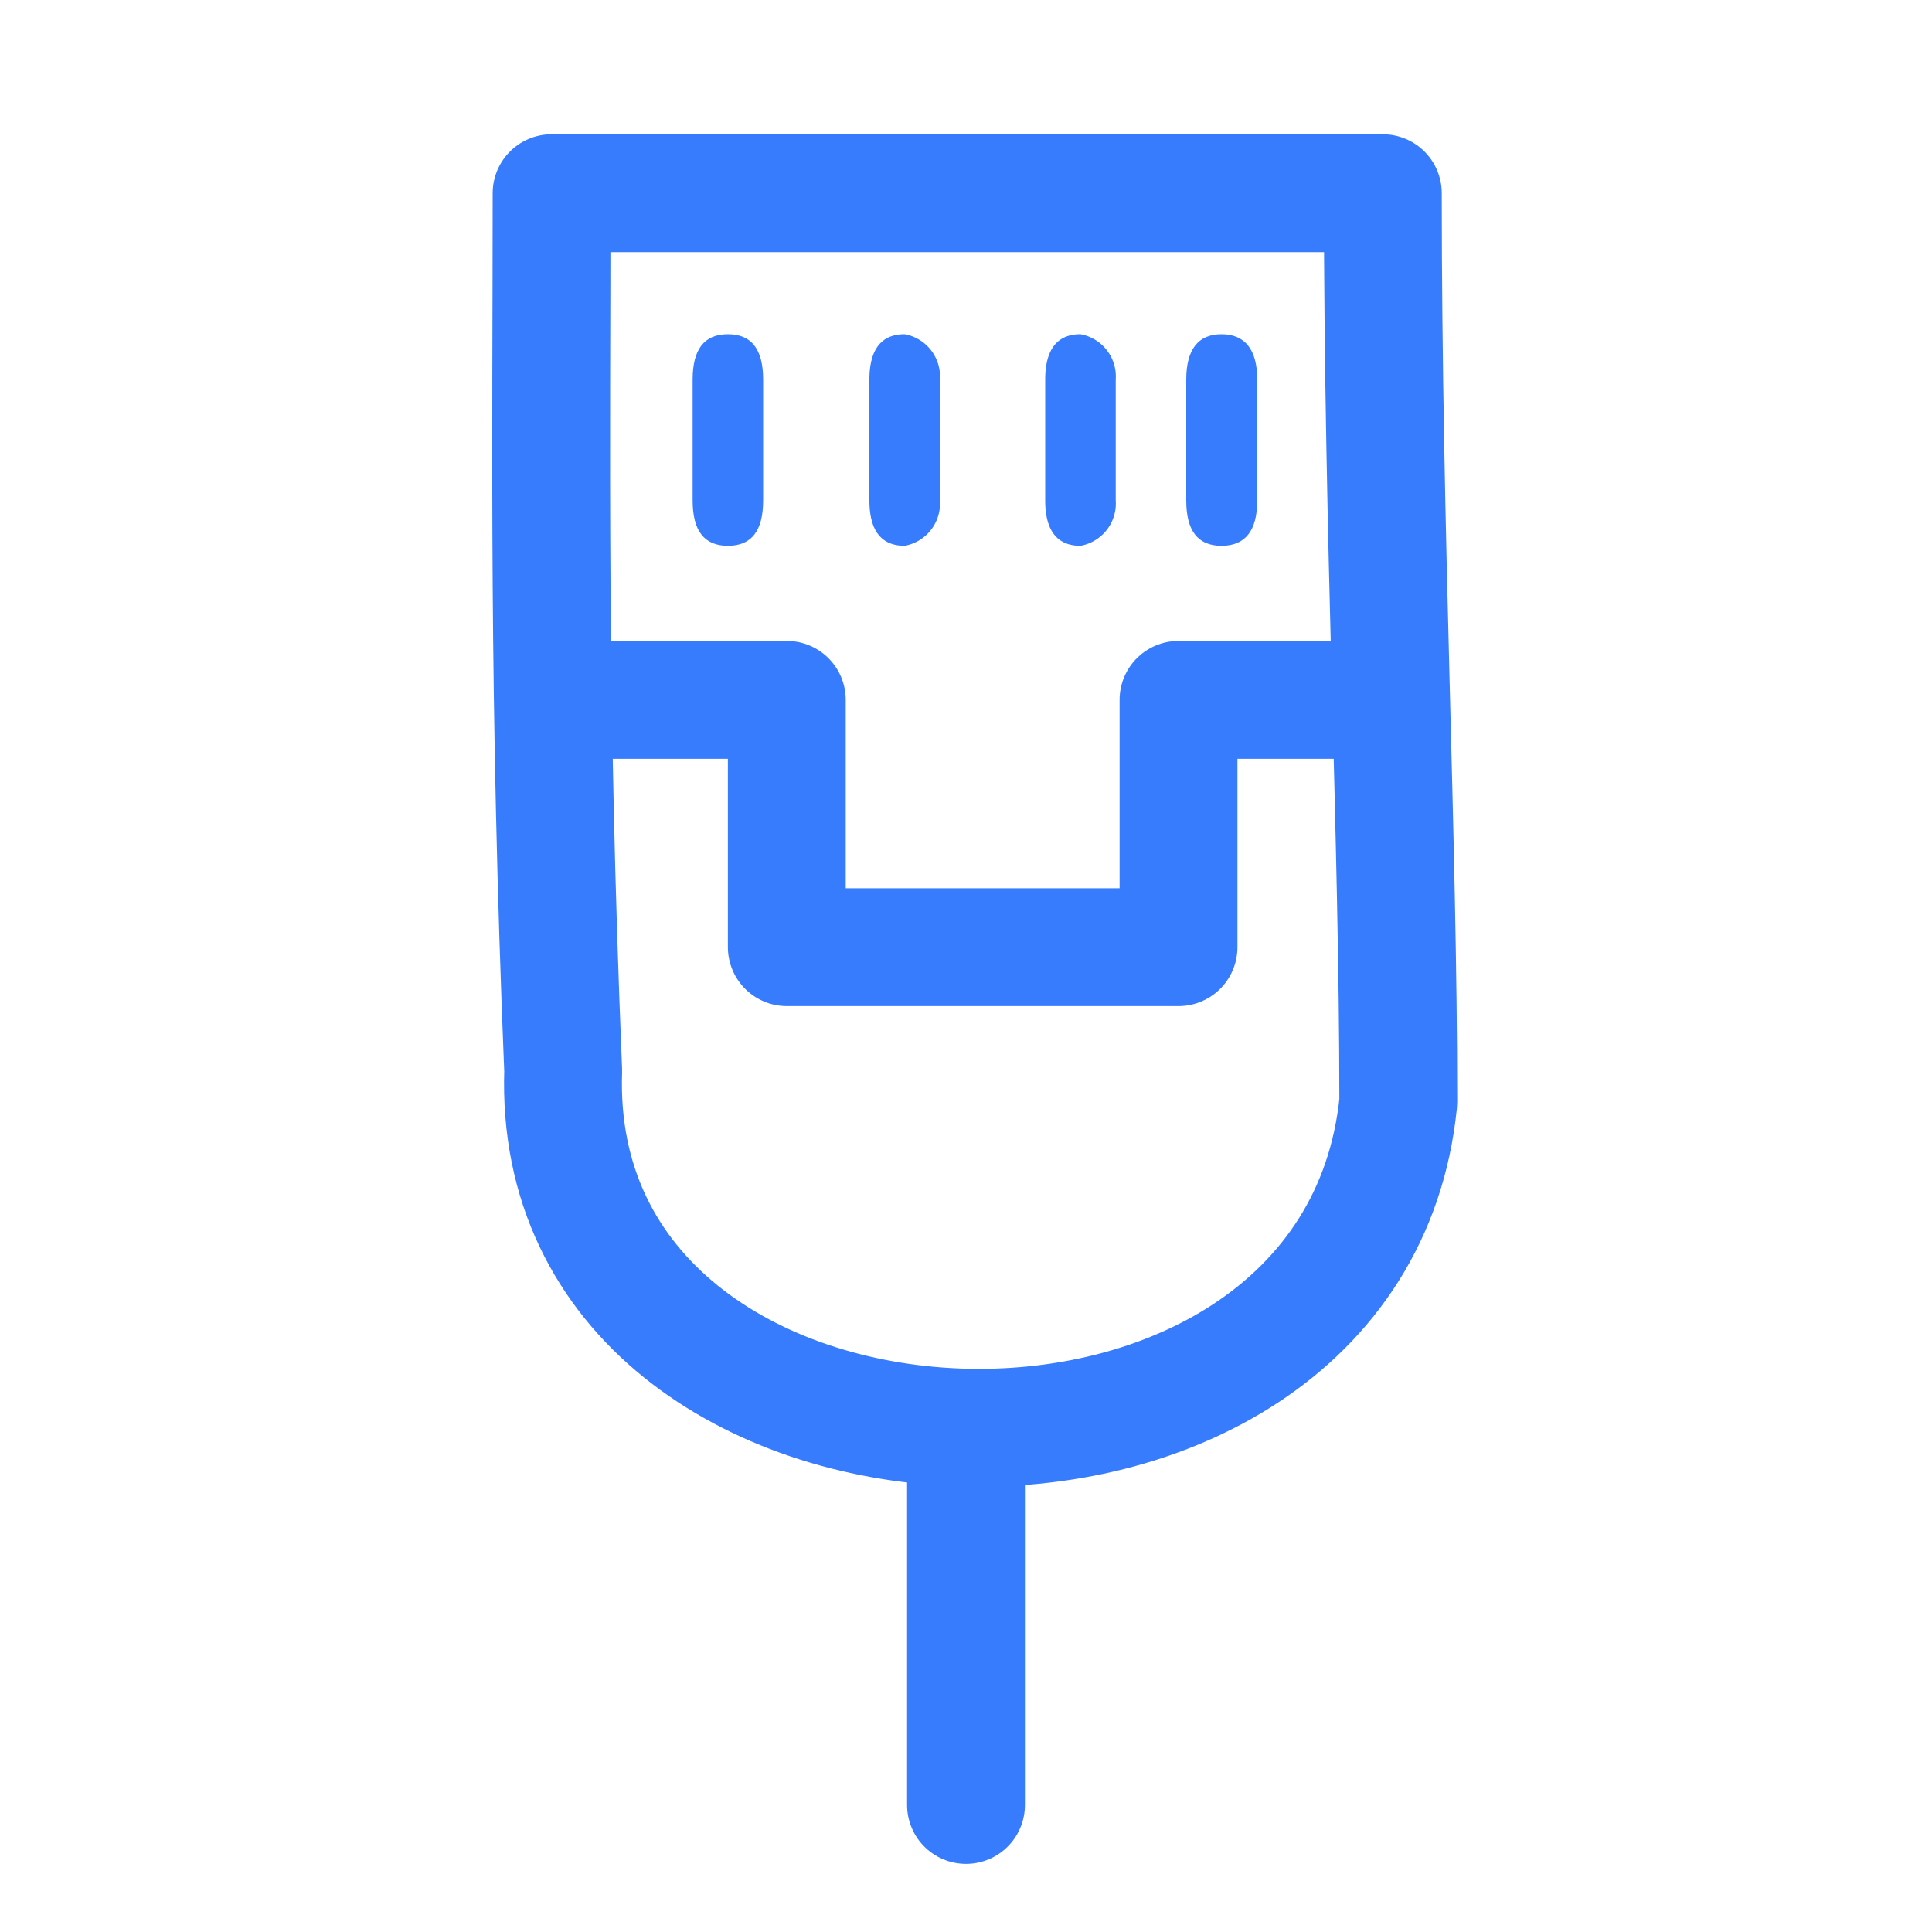
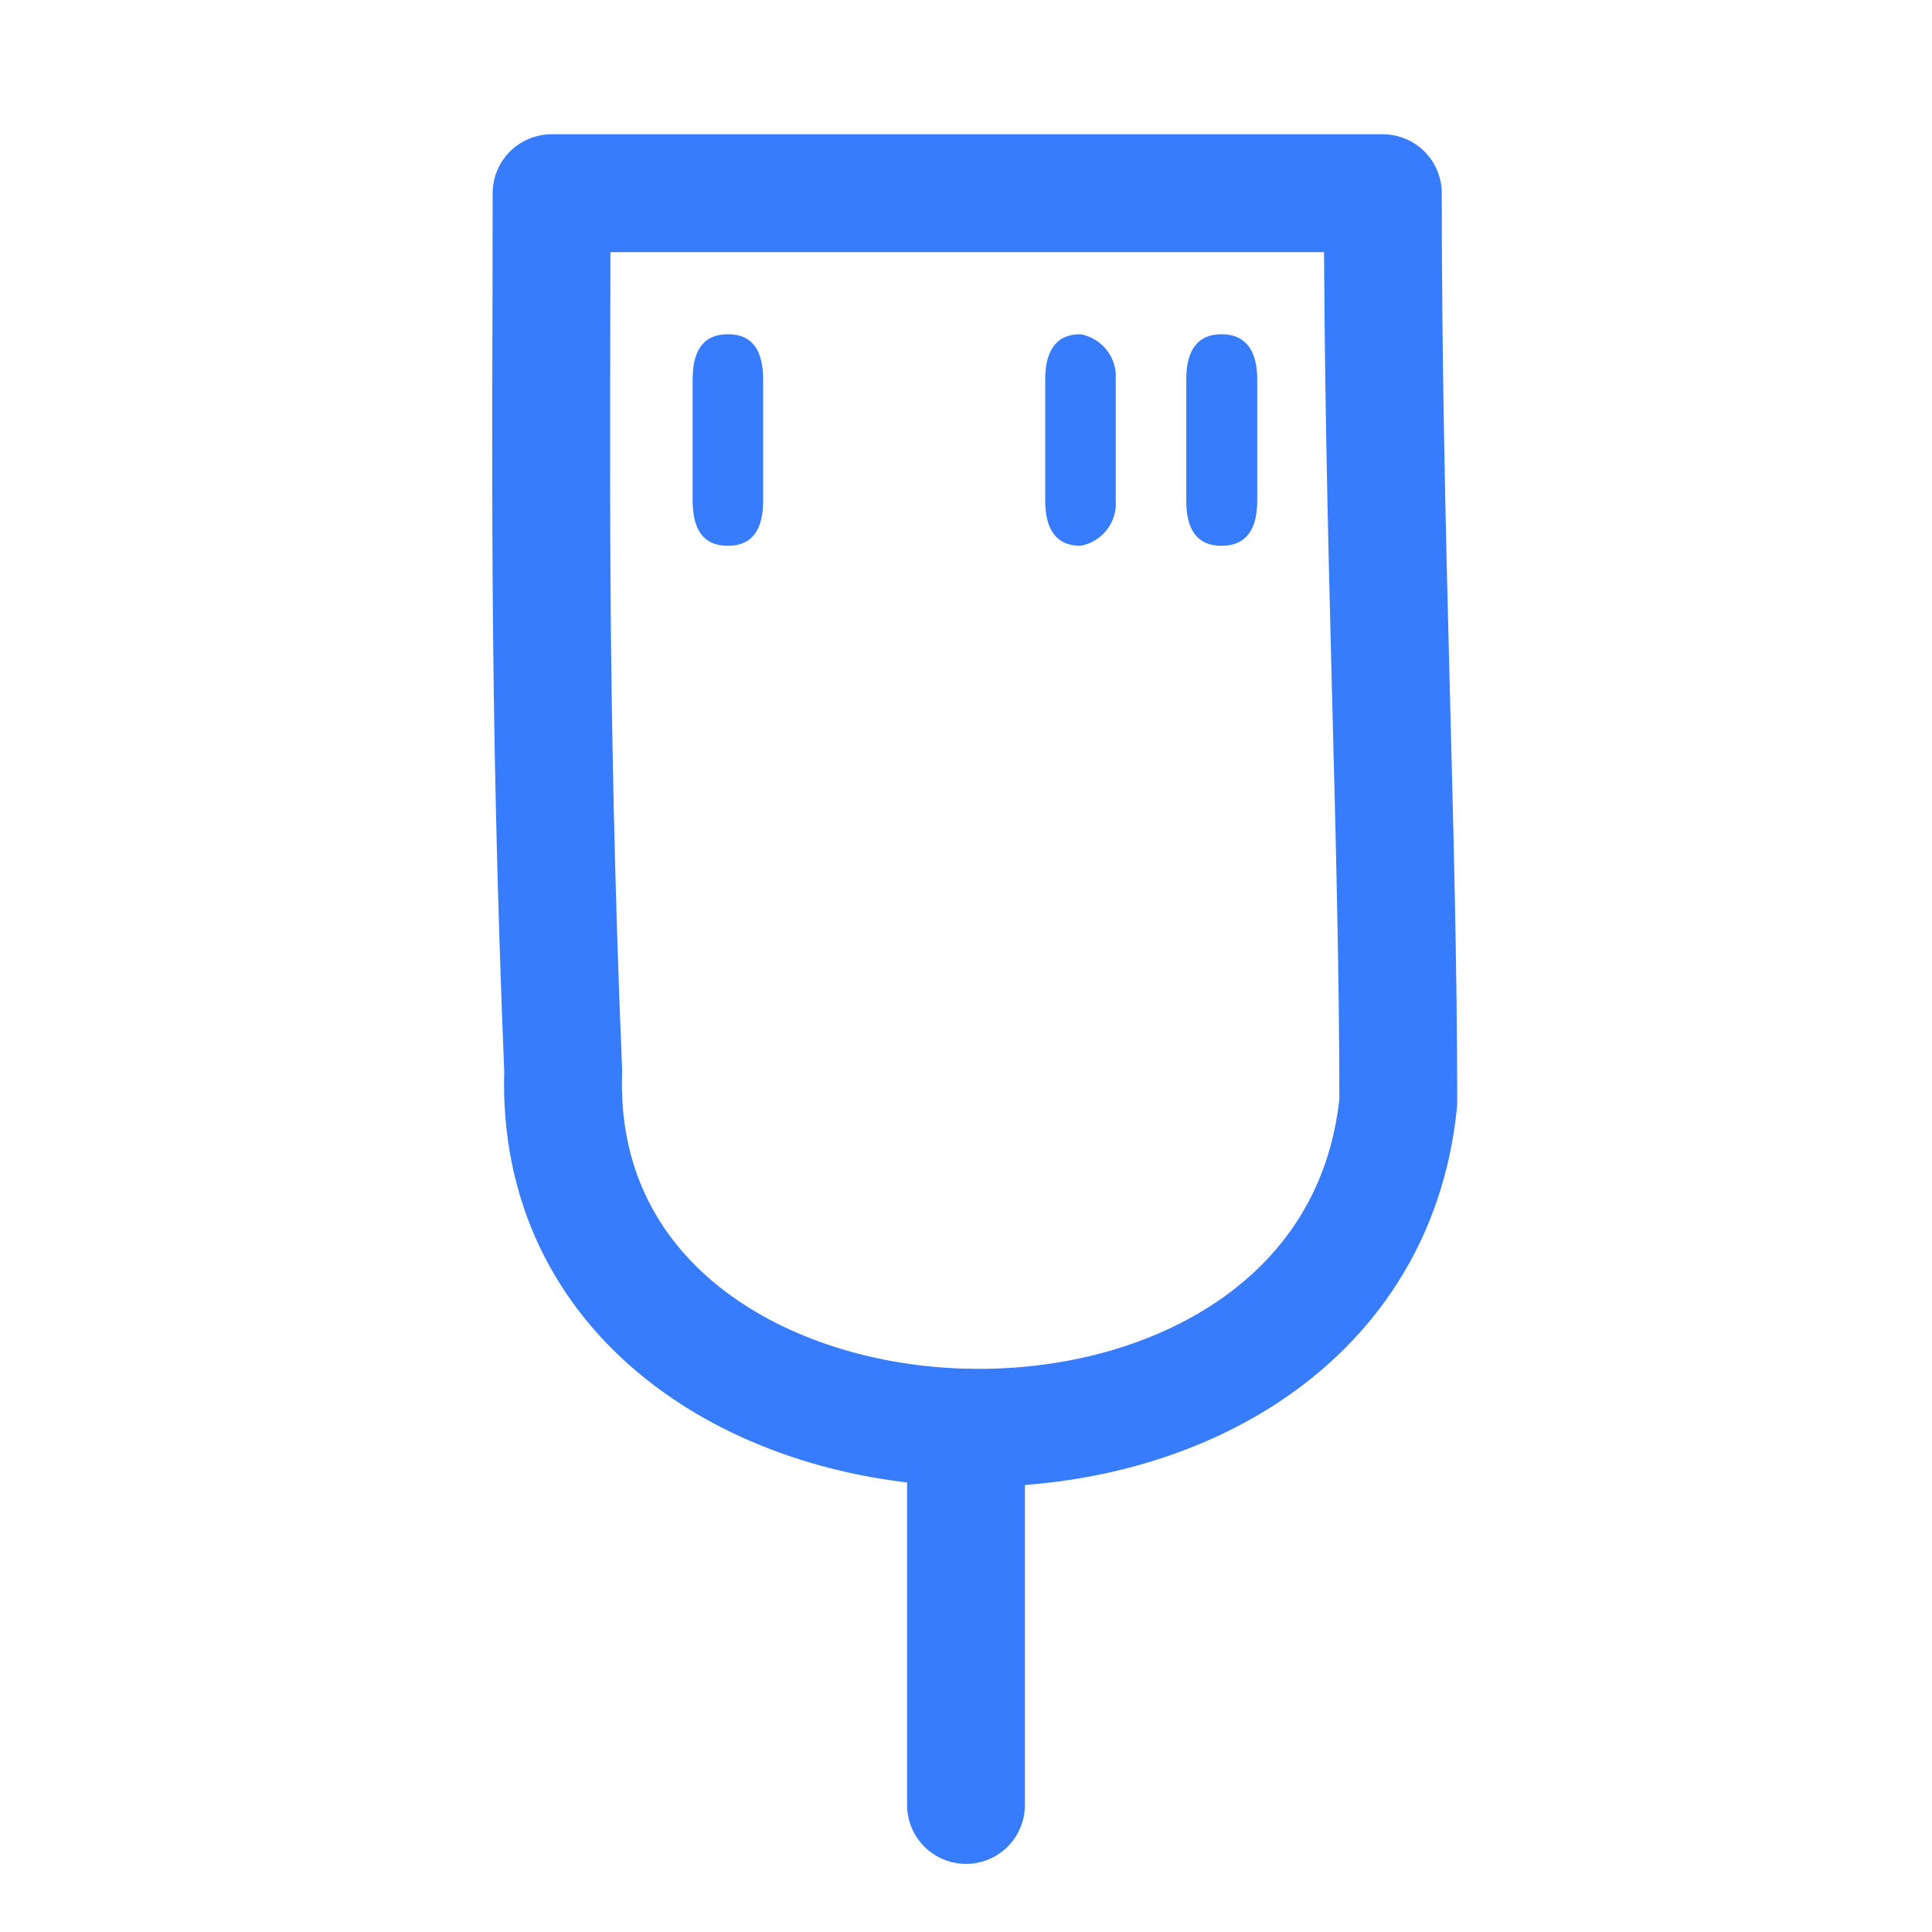
<svg xmlns="http://www.w3.org/2000/svg" width="40" height="40" viewBox="0 0 40 40">
  <defs>
    <style>
      .a {
        fill: none;
        stroke: #377cfd;
        stroke-linecap: round;
        stroke-linejoin: round;
        stroke-width: 2.44px;
      }

      .b {
        fill: #377cfd;
      }
    </style>
  </defs>
  <g>
    <path class="a" d="M11.66,22.17c-.32-7.79-.24-13.06-.24-18.17H28.63c0,7.14.32,13.3.32,18.82C28,32.23,11.34,31.58,11.66,22.17Z" />
-     <path class="a" d="M11.87,14.49h4.42v5.12H24.4V14.49h3.92" />
    <path class="b" d="M14.34,7.86c0-.63.24-.94.73-.94s.73.31.73.94v2.5c0,.63-.24.94-.73.94s-.73-.31-.73-.94Z" />
-     <path class="b" d="M18,7.86c0-.63.25-.94.73-.94a.89.89,0,0,1,.73.94v2.5a.89.89,0,0,1-.73.94c-.48,0-.73-.31-.73-.94Z" />
    <path class="b" d="M21.64,7.86c0-.63.25-.94.73-.94a.89.89,0,0,1,.73.94v2.5a.89.89,0,0,1-.73.94c-.48,0-.73-.31-.73-.94Z" />
    <path class="b" d="M24.56,7.86c0-.63.25-.94.73-.94s.74.31.74.94v2.5c0,.63-.25.94-.74.94s-.73-.31-.73-.94Z" />
    <line class="a" x1="20" y1="29.56" x2="20" y2="37.37" />
  </g>
</svg>